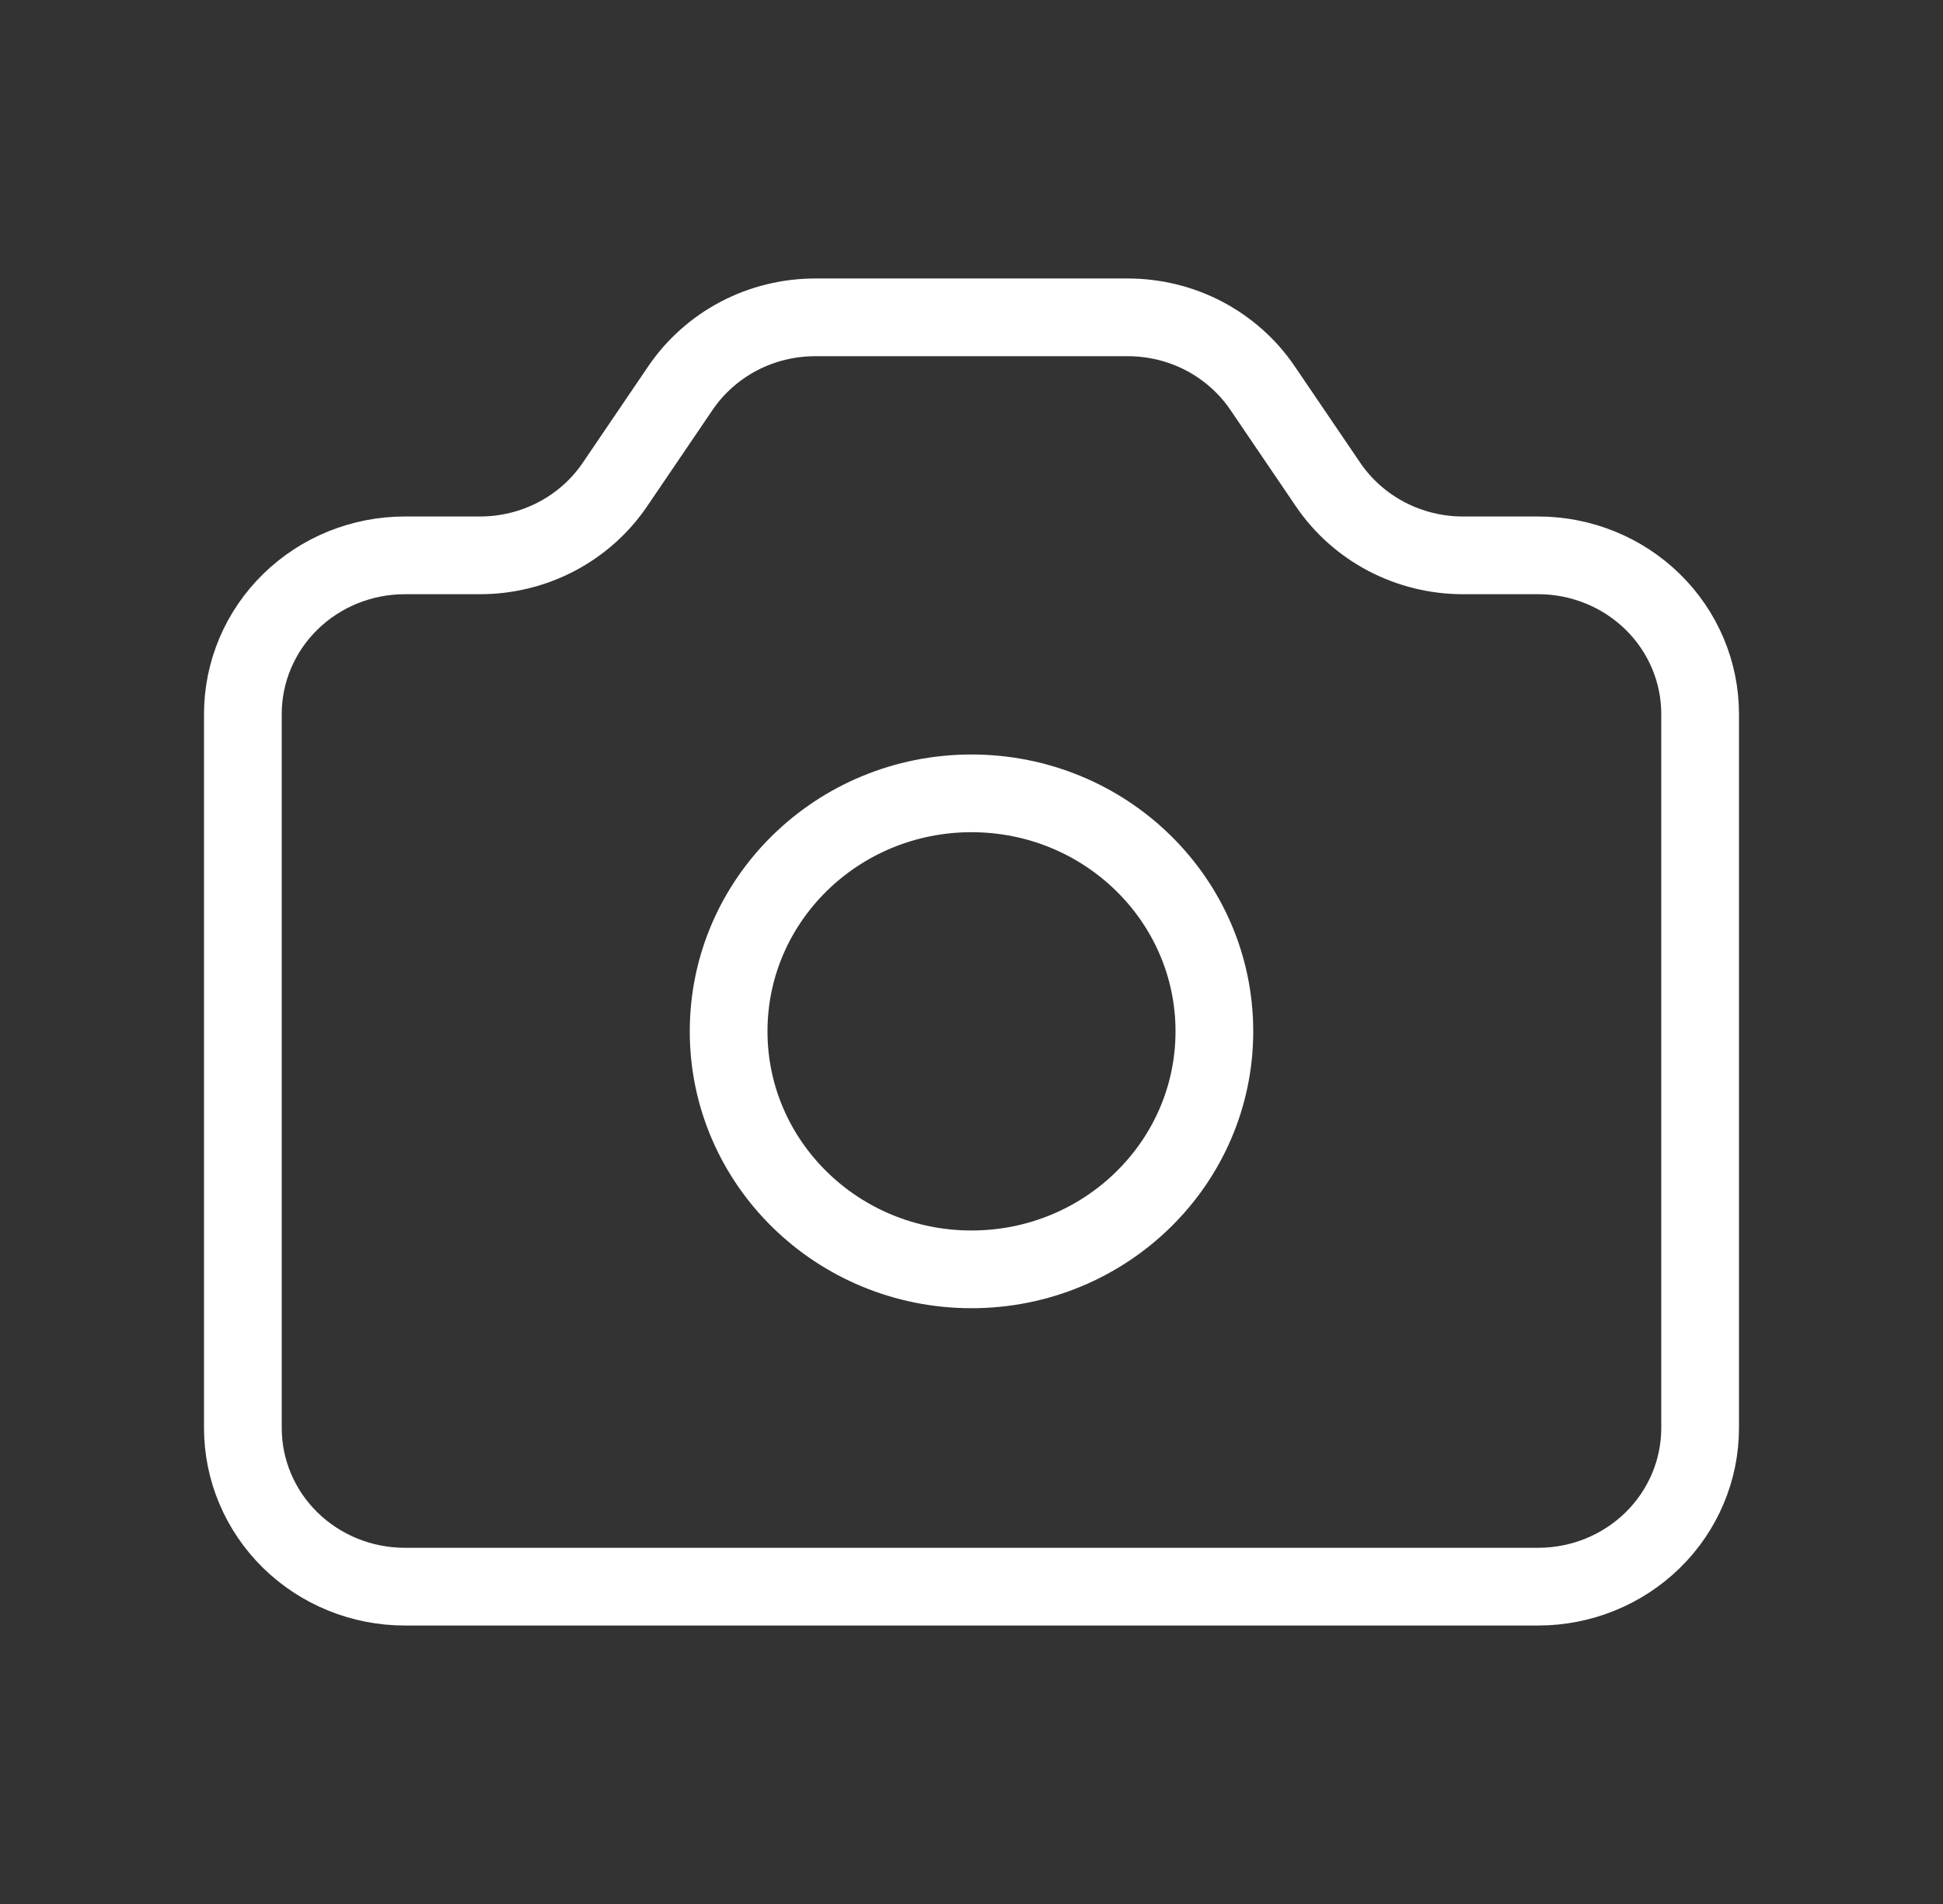
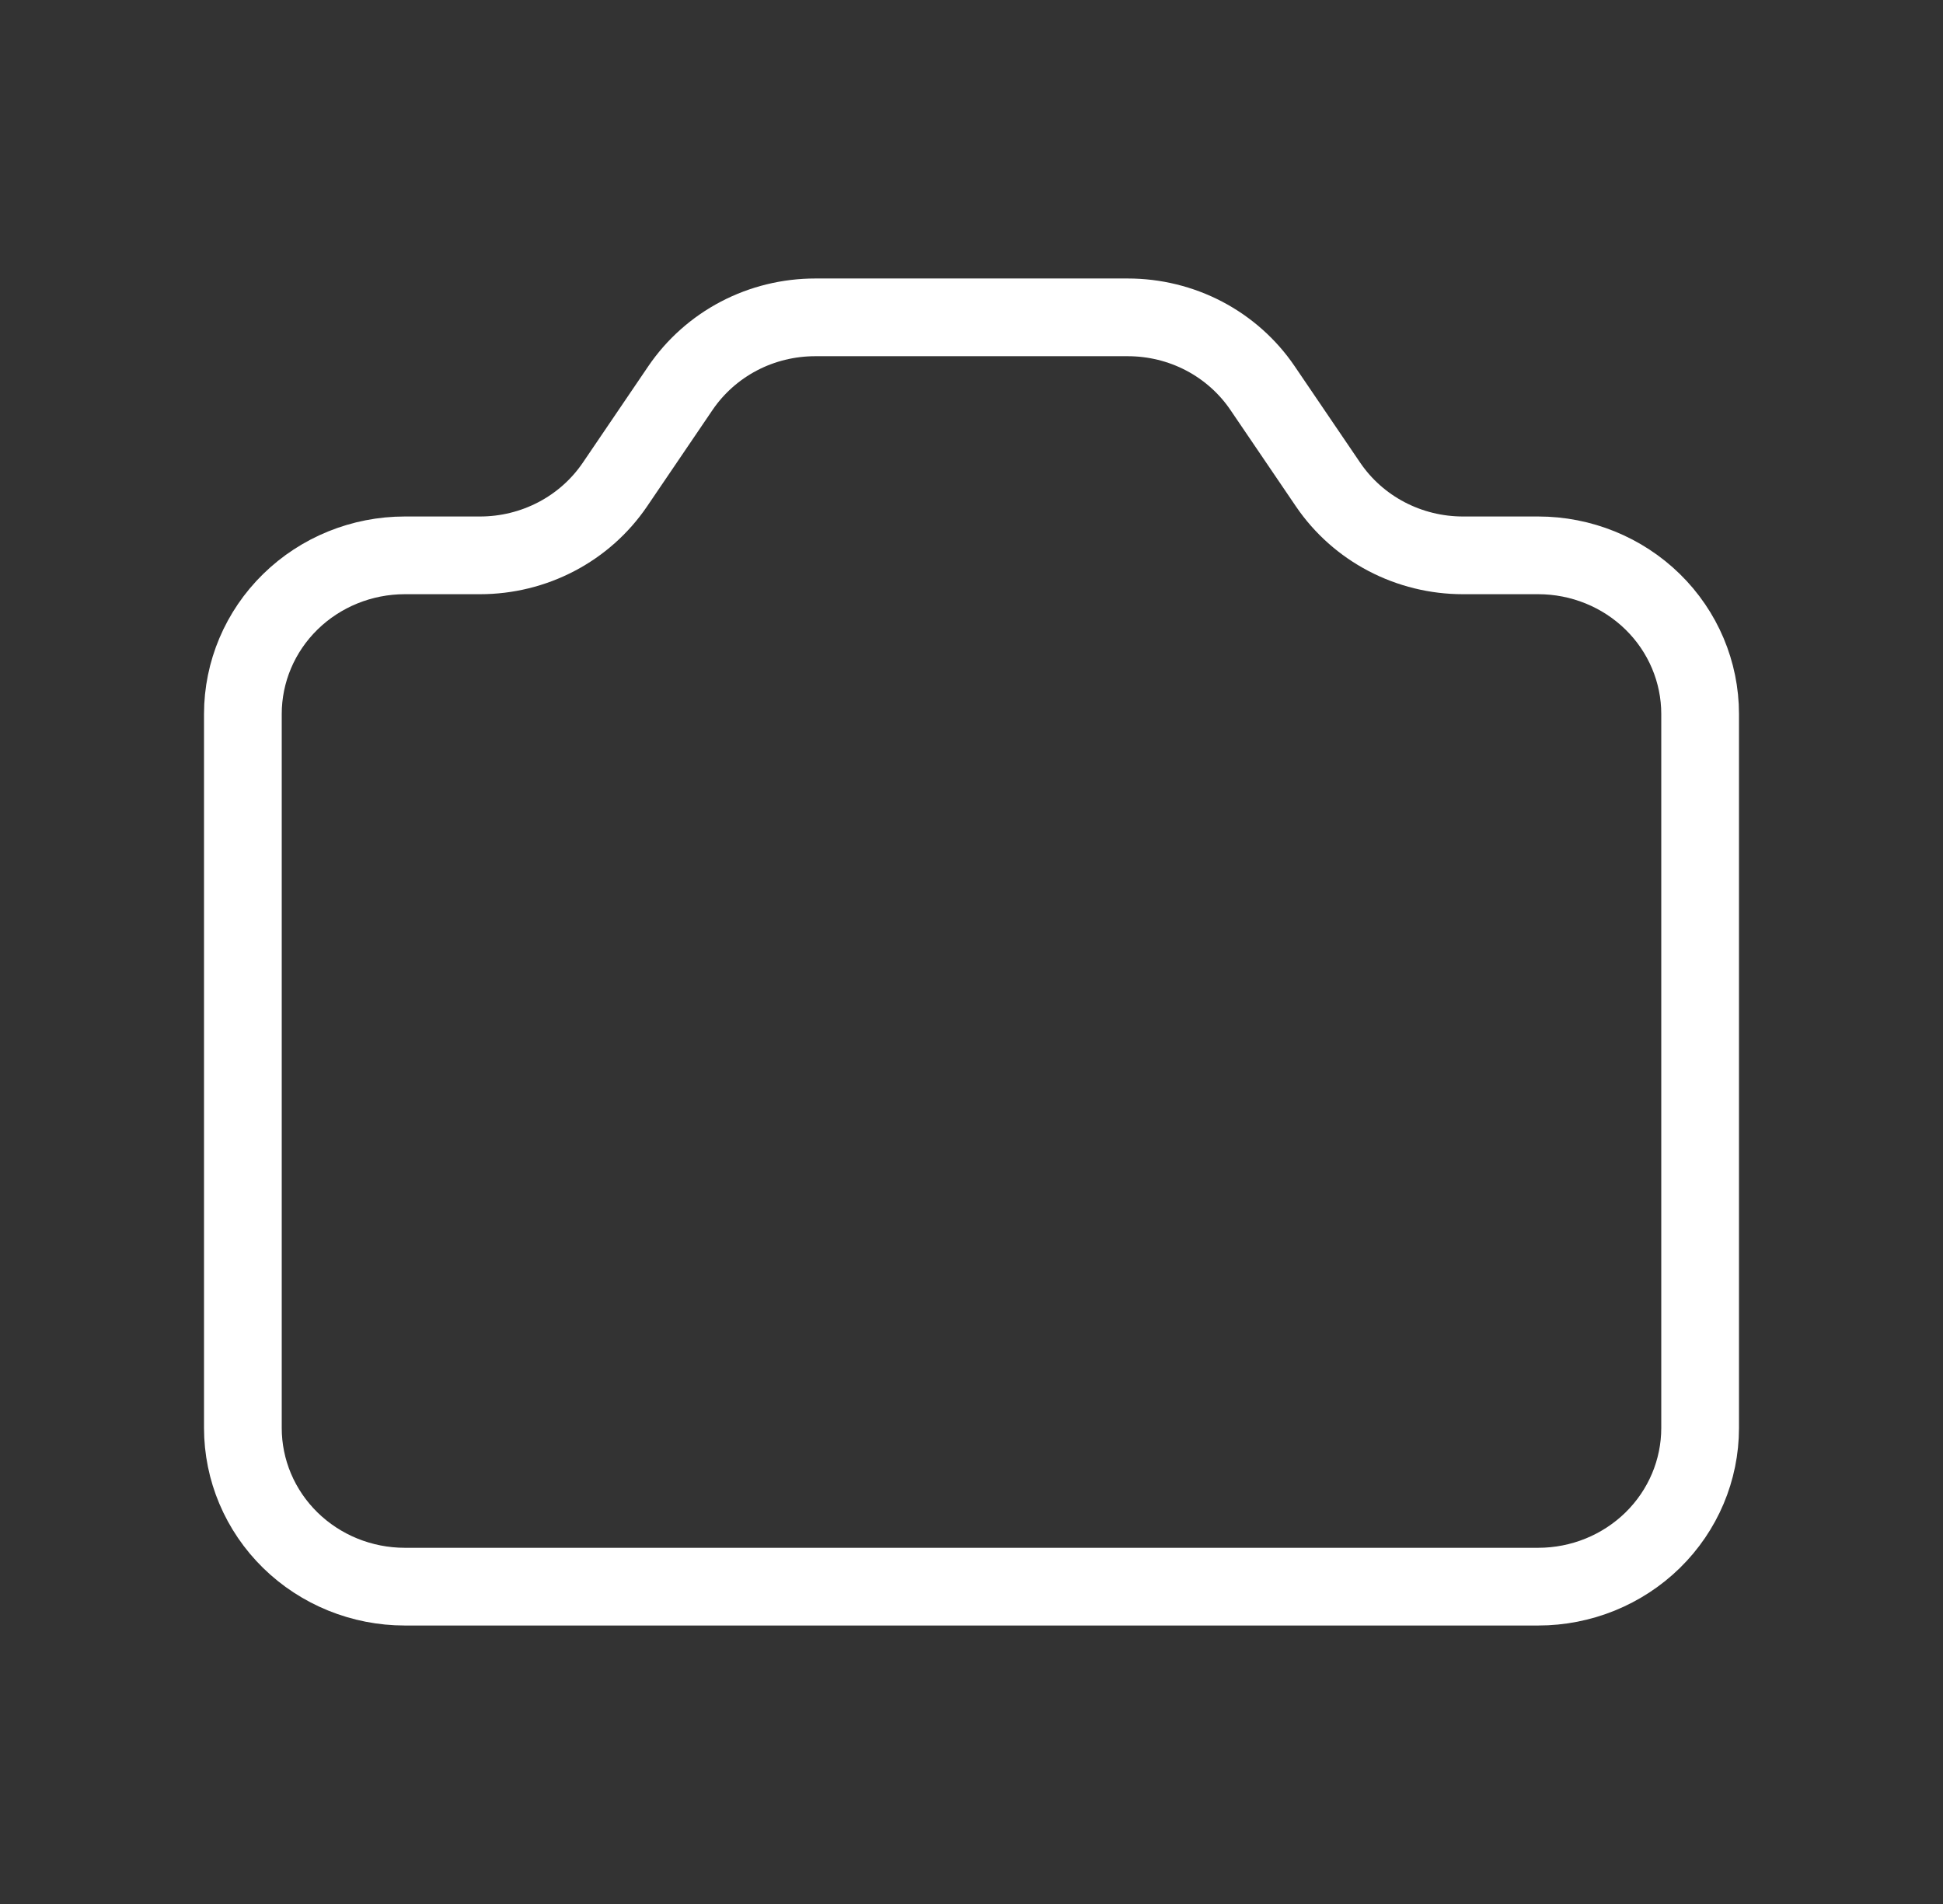
<svg xmlns="http://www.w3.org/2000/svg" width="50" height="49" viewBox="0 0 50 49" fill="none">
  <rect x="0" y="0" width="50" height="49" fill="#333333" stroke="none" />
  <path d="M6.25 36.75V18.375C6.25 17.292 6.689 16.253 7.47 15.488C8.252 14.722 9.312 14.292 10.417 14.292H12.354C13.04 14.292 13.715 14.126 14.32 13.809C14.925 13.492 15.44 13.034 15.821 12.475L17.512 9.984C17.893 9.425 18.409 8.966 19.013 8.649C19.618 8.332 20.293 8.167 20.979 8.167H29.021C29.707 8.167 30.382 8.332 30.987 8.649C31.591 8.966 32.107 9.425 32.487 9.984L34.179 12.475C34.56 13.034 35.075 13.492 35.68 13.809C36.285 14.126 36.96 14.292 37.646 14.292H39.583C40.688 14.292 41.748 14.722 42.53 15.488C43.311 16.253 43.75 17.292 43.75 18.375V36.75C43.75 37.833 43.311 38.872 42.53 39.637C41.748 40.403 40.688 40.833 39.583 40.833H10.417C9.312 40.833 8.252 40.403 7.47 39.637C6.689 38.872 6.25 37.833 6.25 36.75Z" stroke="white" stroke-width="2" stroke-linecap="round" stroke-linejoin="round" />
-   <path d="M25 32.667C28.452 32.667 31.25 29.924 31.25 26.542C31.25 23.159 28.452 20.417 25 20.417C21.548 20.417 18.75 23.159 18.75 26.542C18.75 29.924 21.548 32.667 25 32.667Z" stroke="white" stroke-width="2" stroke-linecap="round" stroke-linejoin="round" />
</svg>